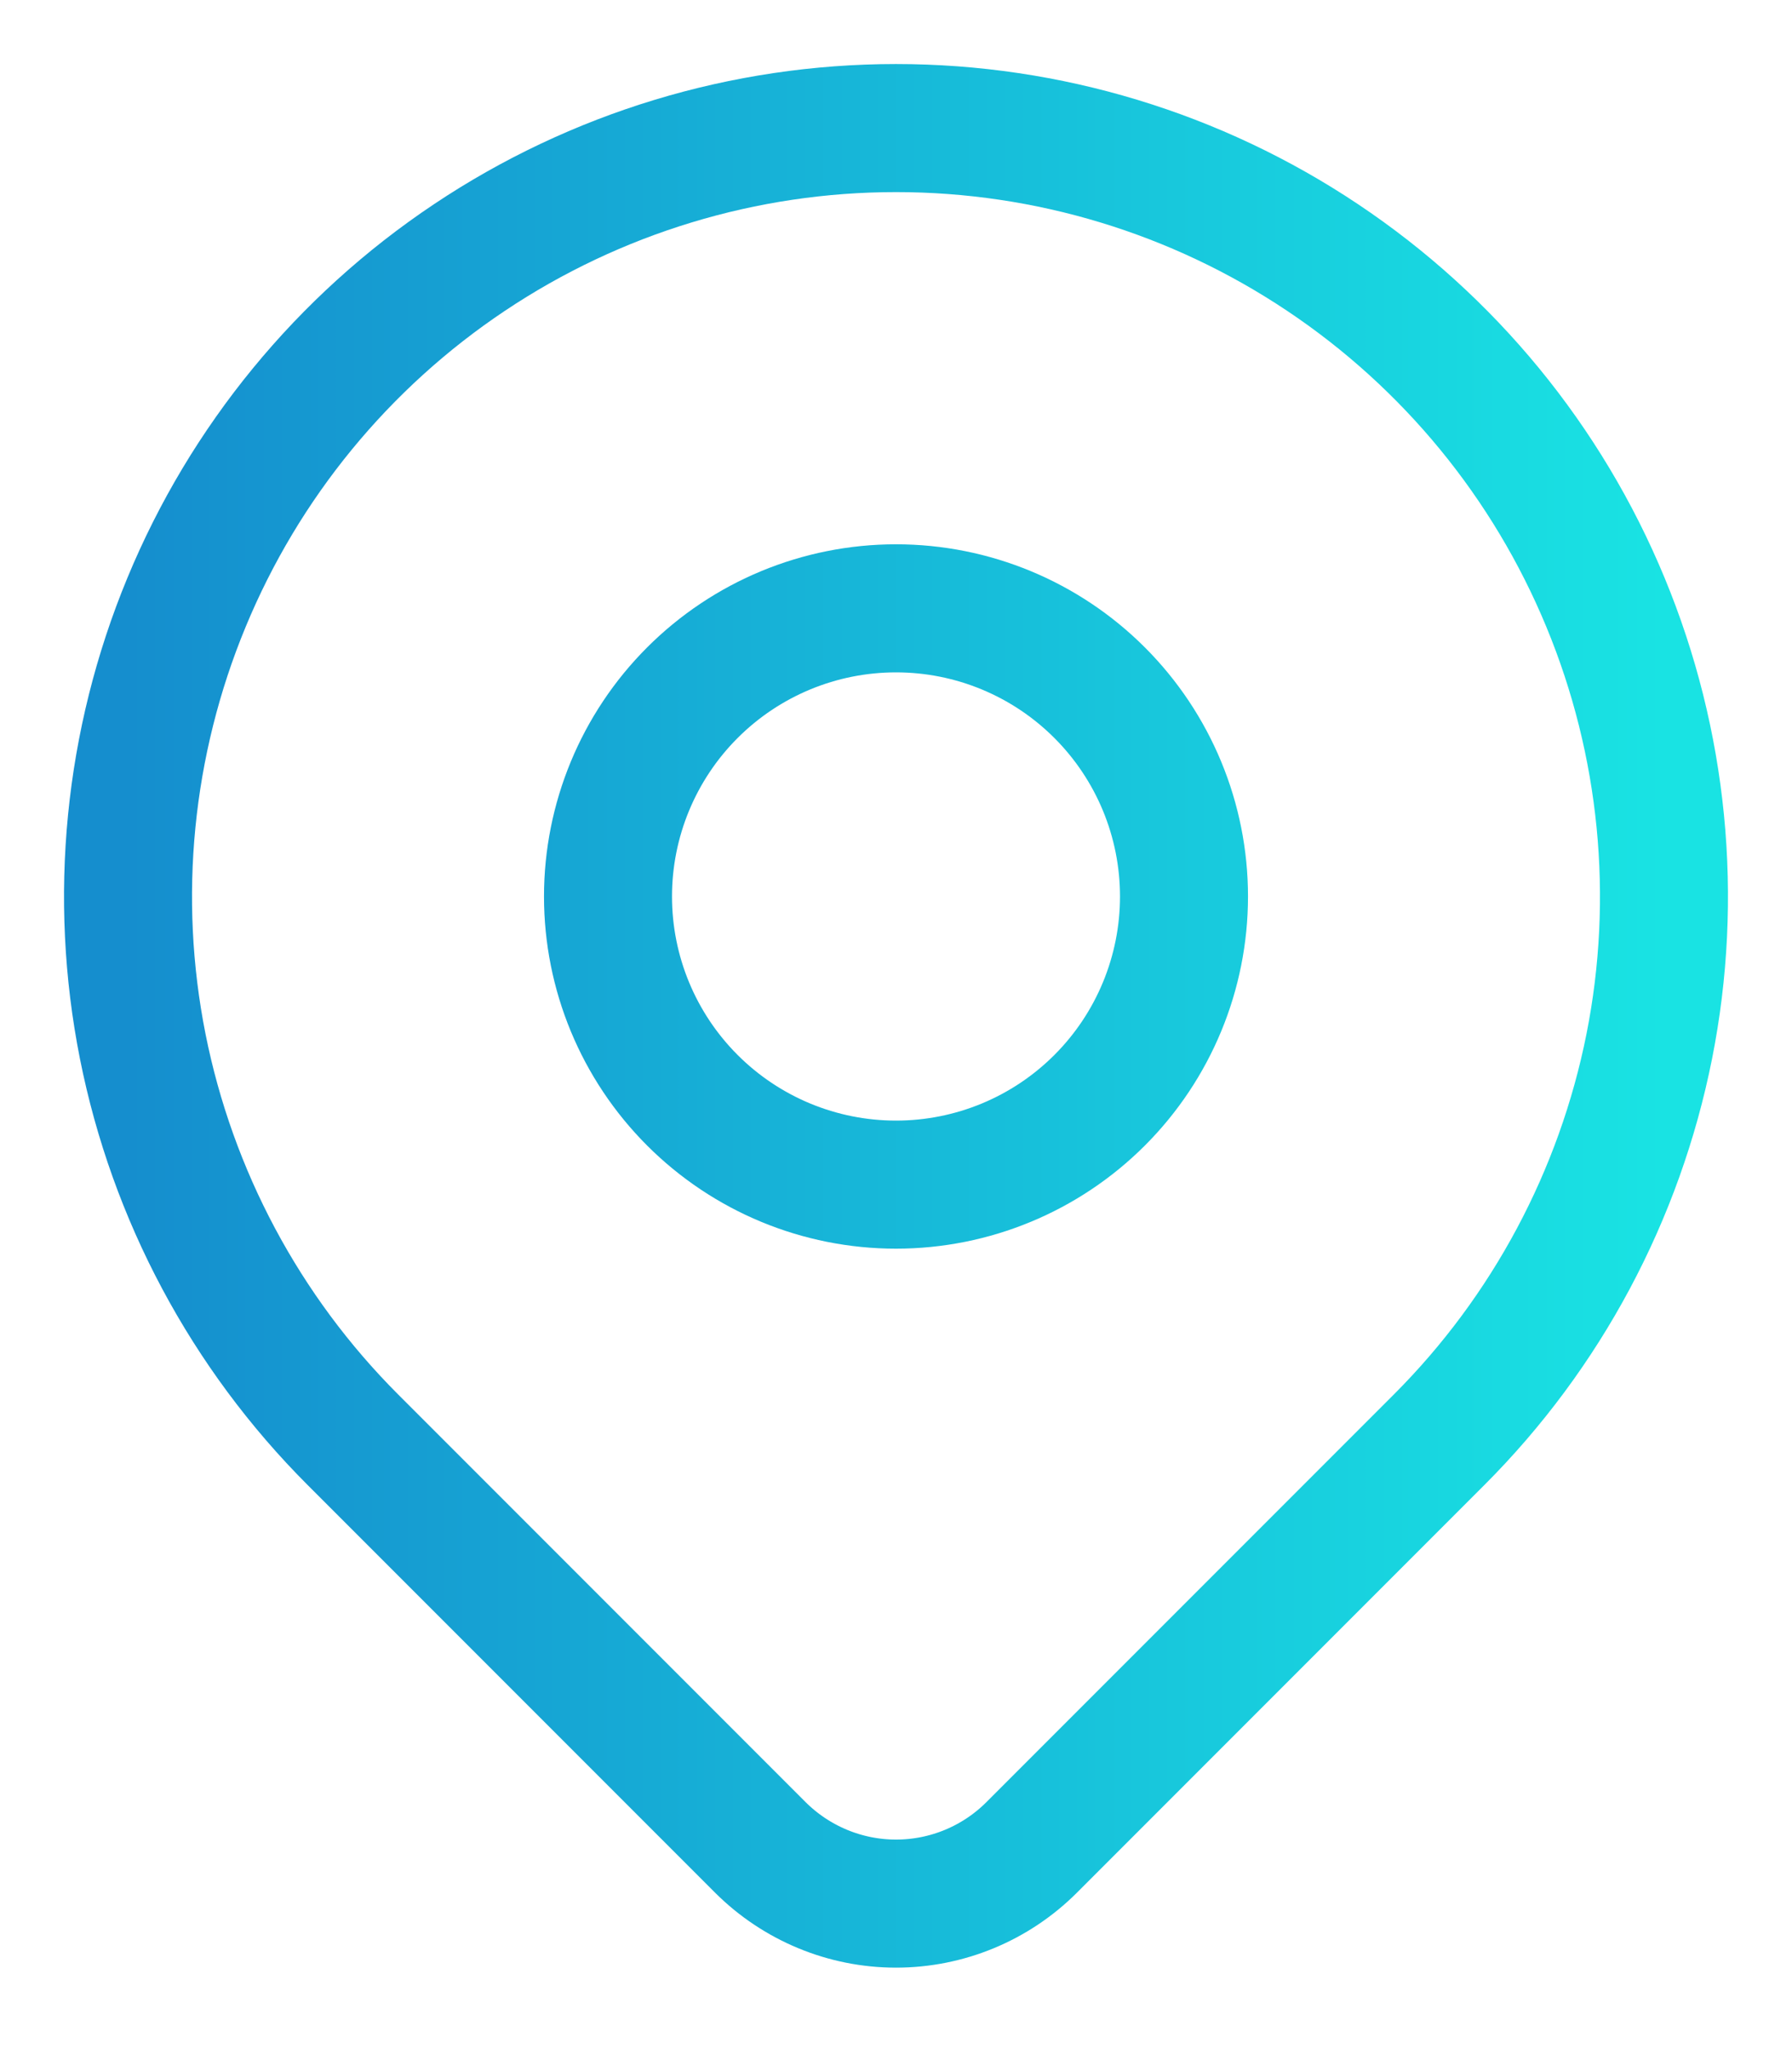
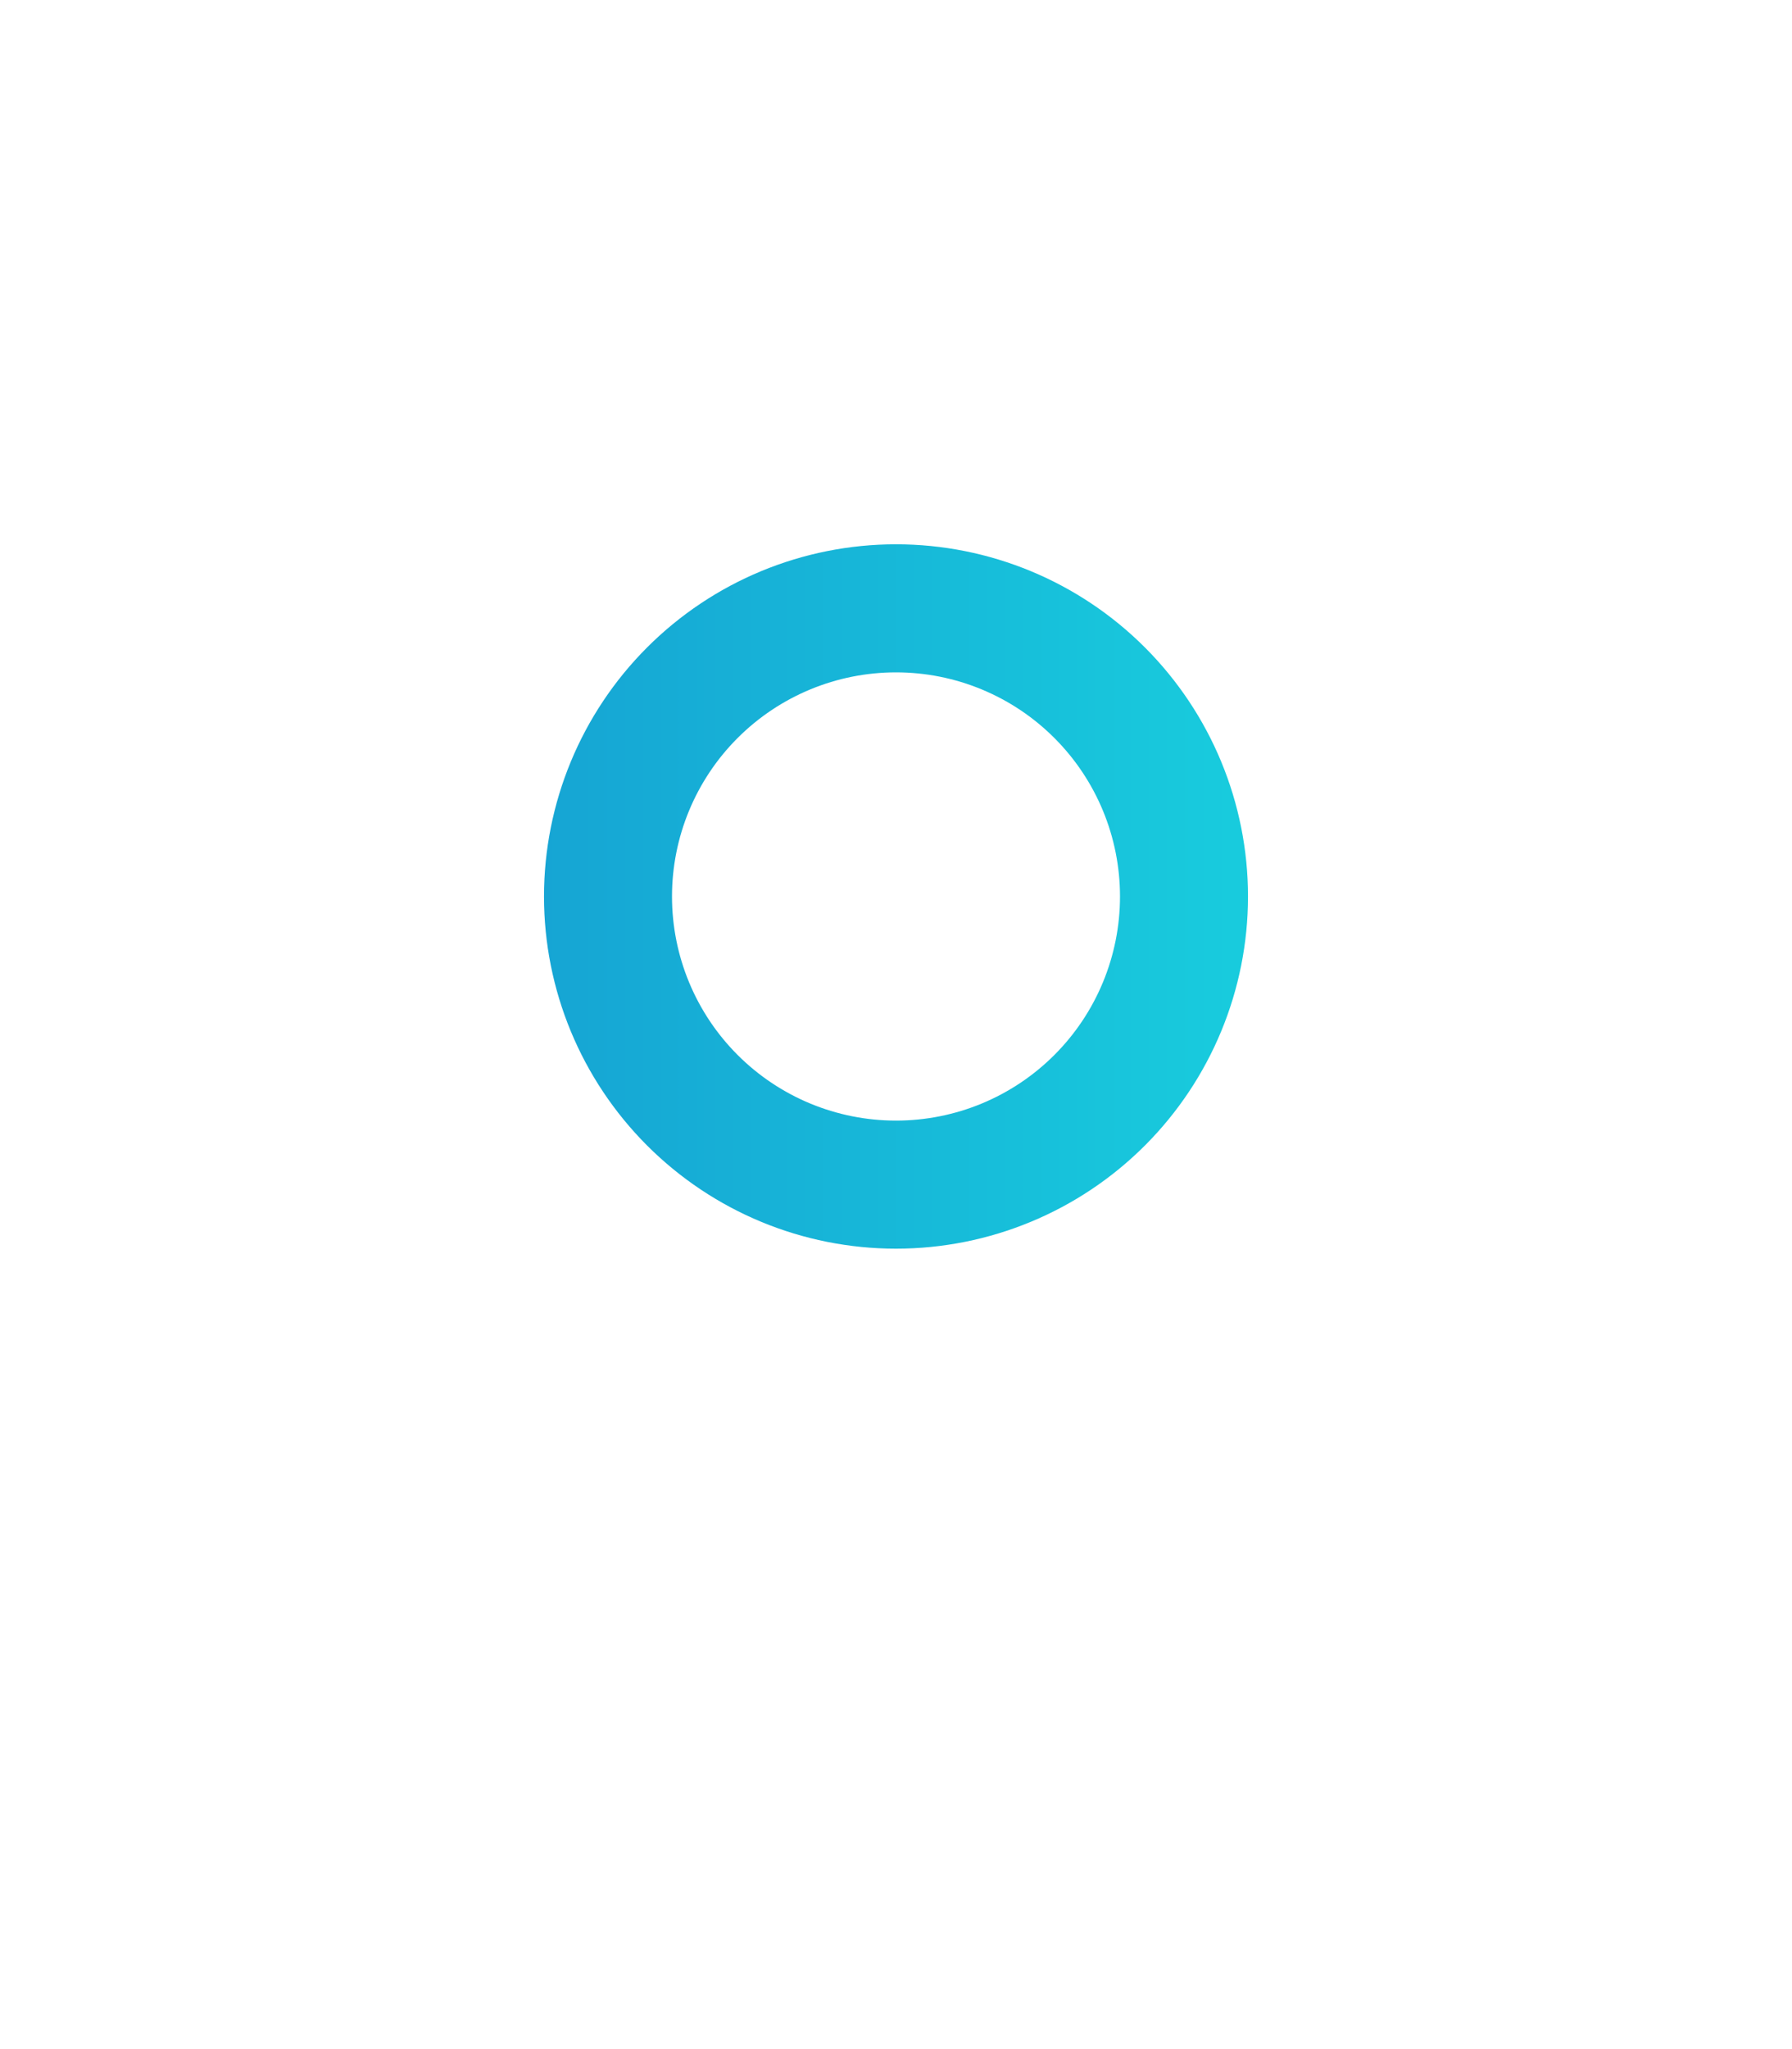
<svg xmlns="http://www.w3.org/2000/svg" width="14" height="16" viewBox="0 0 14 16" fill="none">
  <path d="M4.75 7C4.75 7.597 4.987 8.169 5.409 8.591C5.831 9.013 6.403 9.25 7 9.25C7.597 9.25 8.169 9.013 8.591 8.591C9.013 8.169 9.25 7.597 9.25 7C9.25 6.403 9.013 5.831 8.591 5.409C8.169 4.987 7.597 4.75 7 4.75C6.403 4.75 5.831 4.987 5.409 5.409C4.987 5.831 4.75 6.403 4.75 7Z" stroke="url(#paint0_linear_364_8462)" stroke-linecap="round" stroke-linejoin="round" />
-   <path d="M11.243 11.242L8.06 14.425C7.779 14.706 7.398 14.864 7 14.864C6.603 14.864 6.222 14.706 5.94 14.425L2.757 11.242C1.918 10.403 1.347 9.334 1.115 8.17C0.884 7.007 1.003 5.8 1.457 4.704C1.911 3.607 2.68 2.67 3.667 2.011C4.653 1.352 5.813 1 7 1C8.187 1 9.347 1.352 10.333 2.011C11.32 2.67 12.089 3.607 12.543 4.704C12.997 5.8 13.116 7.007 12.885 8.17C12.653 9.334 12.082 10.403 11.243 11.242Z" stroke="url(#paint1_linear_364_8462)" stroke-linecap="round" stroke-linejoin="round" />
  <defs>
    <linearGradient id="paint0_linear_364_8462" x1="1" y1="7.932" x2="13" y2="7.932" gradientUnits="userSpaceOnUse">
      <stop stop-color="#158ECE" />
      <stop offset="1" stop-color="#19E3E3" />
    </linearGradient>
    <linearGradient id="paint1_linear_364_8462" x1="1" y1="7.932" x2="13" y2="7.932" gradientUnits="userSpaceOnUse">
      <stop stop-color="#158ECE" />
      <stop offset="1" stop-color="#19E3E3" />
    </linearGradient>
  </defs>
</svg>